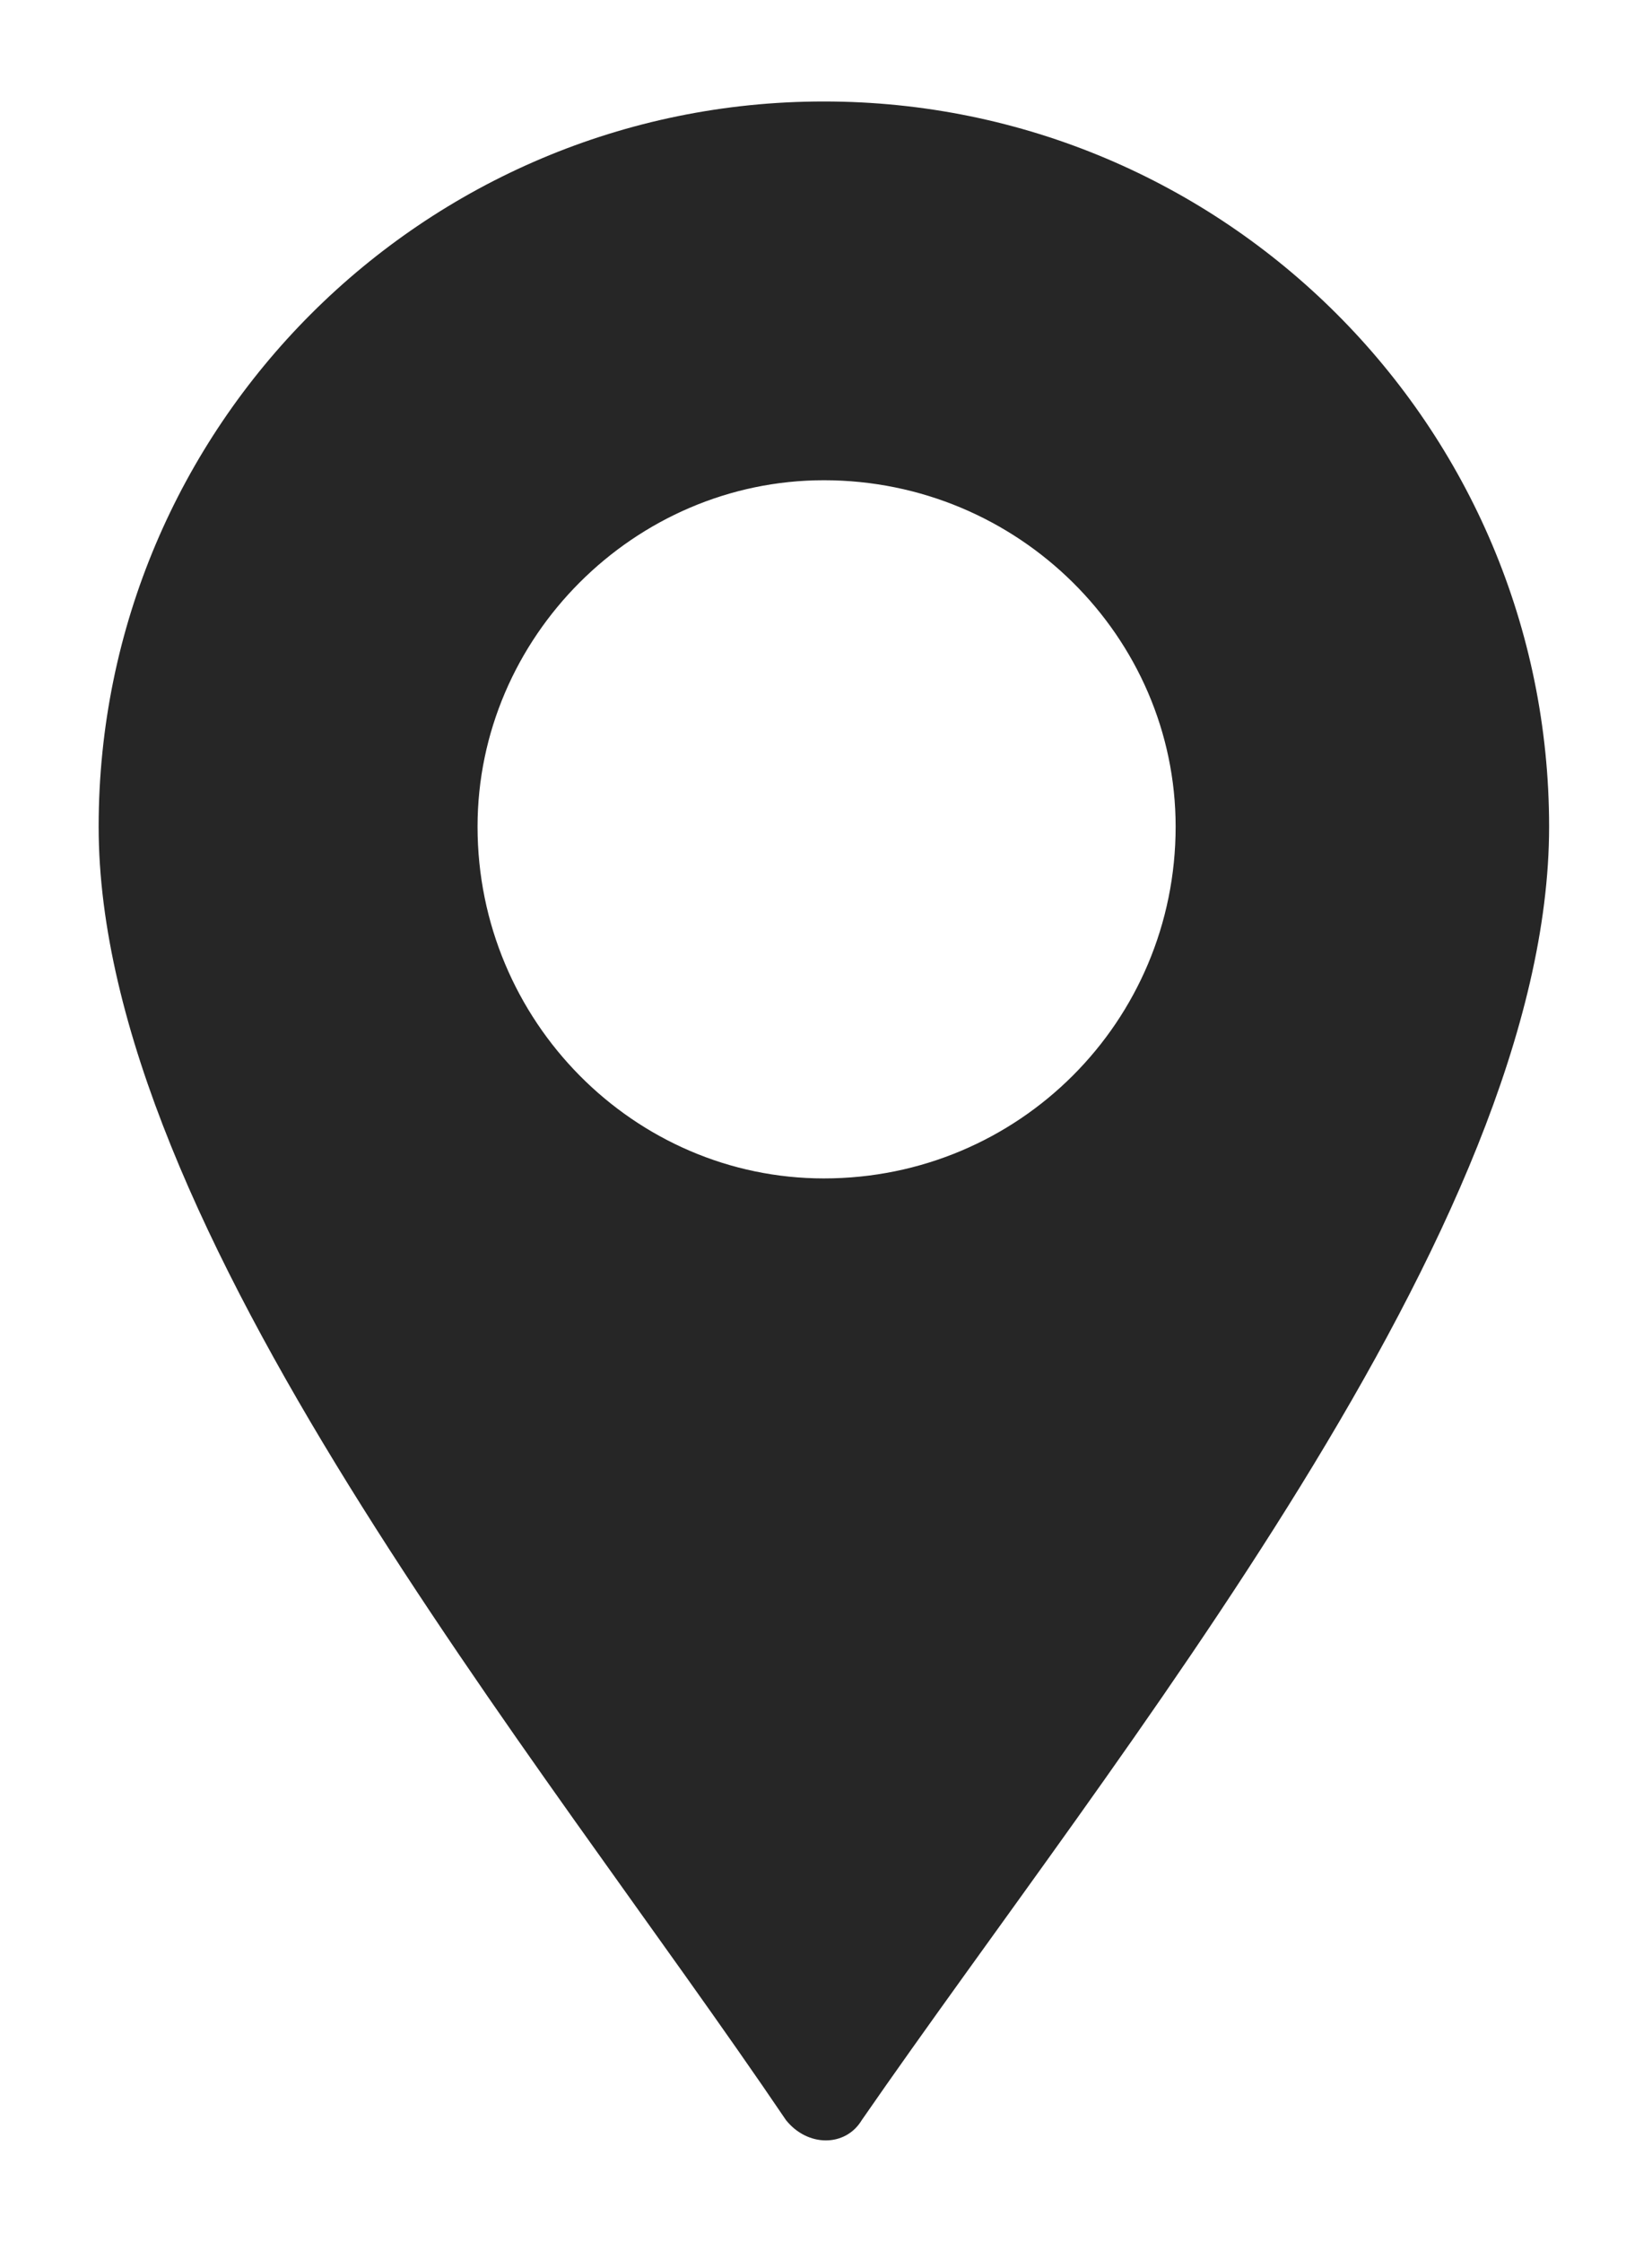
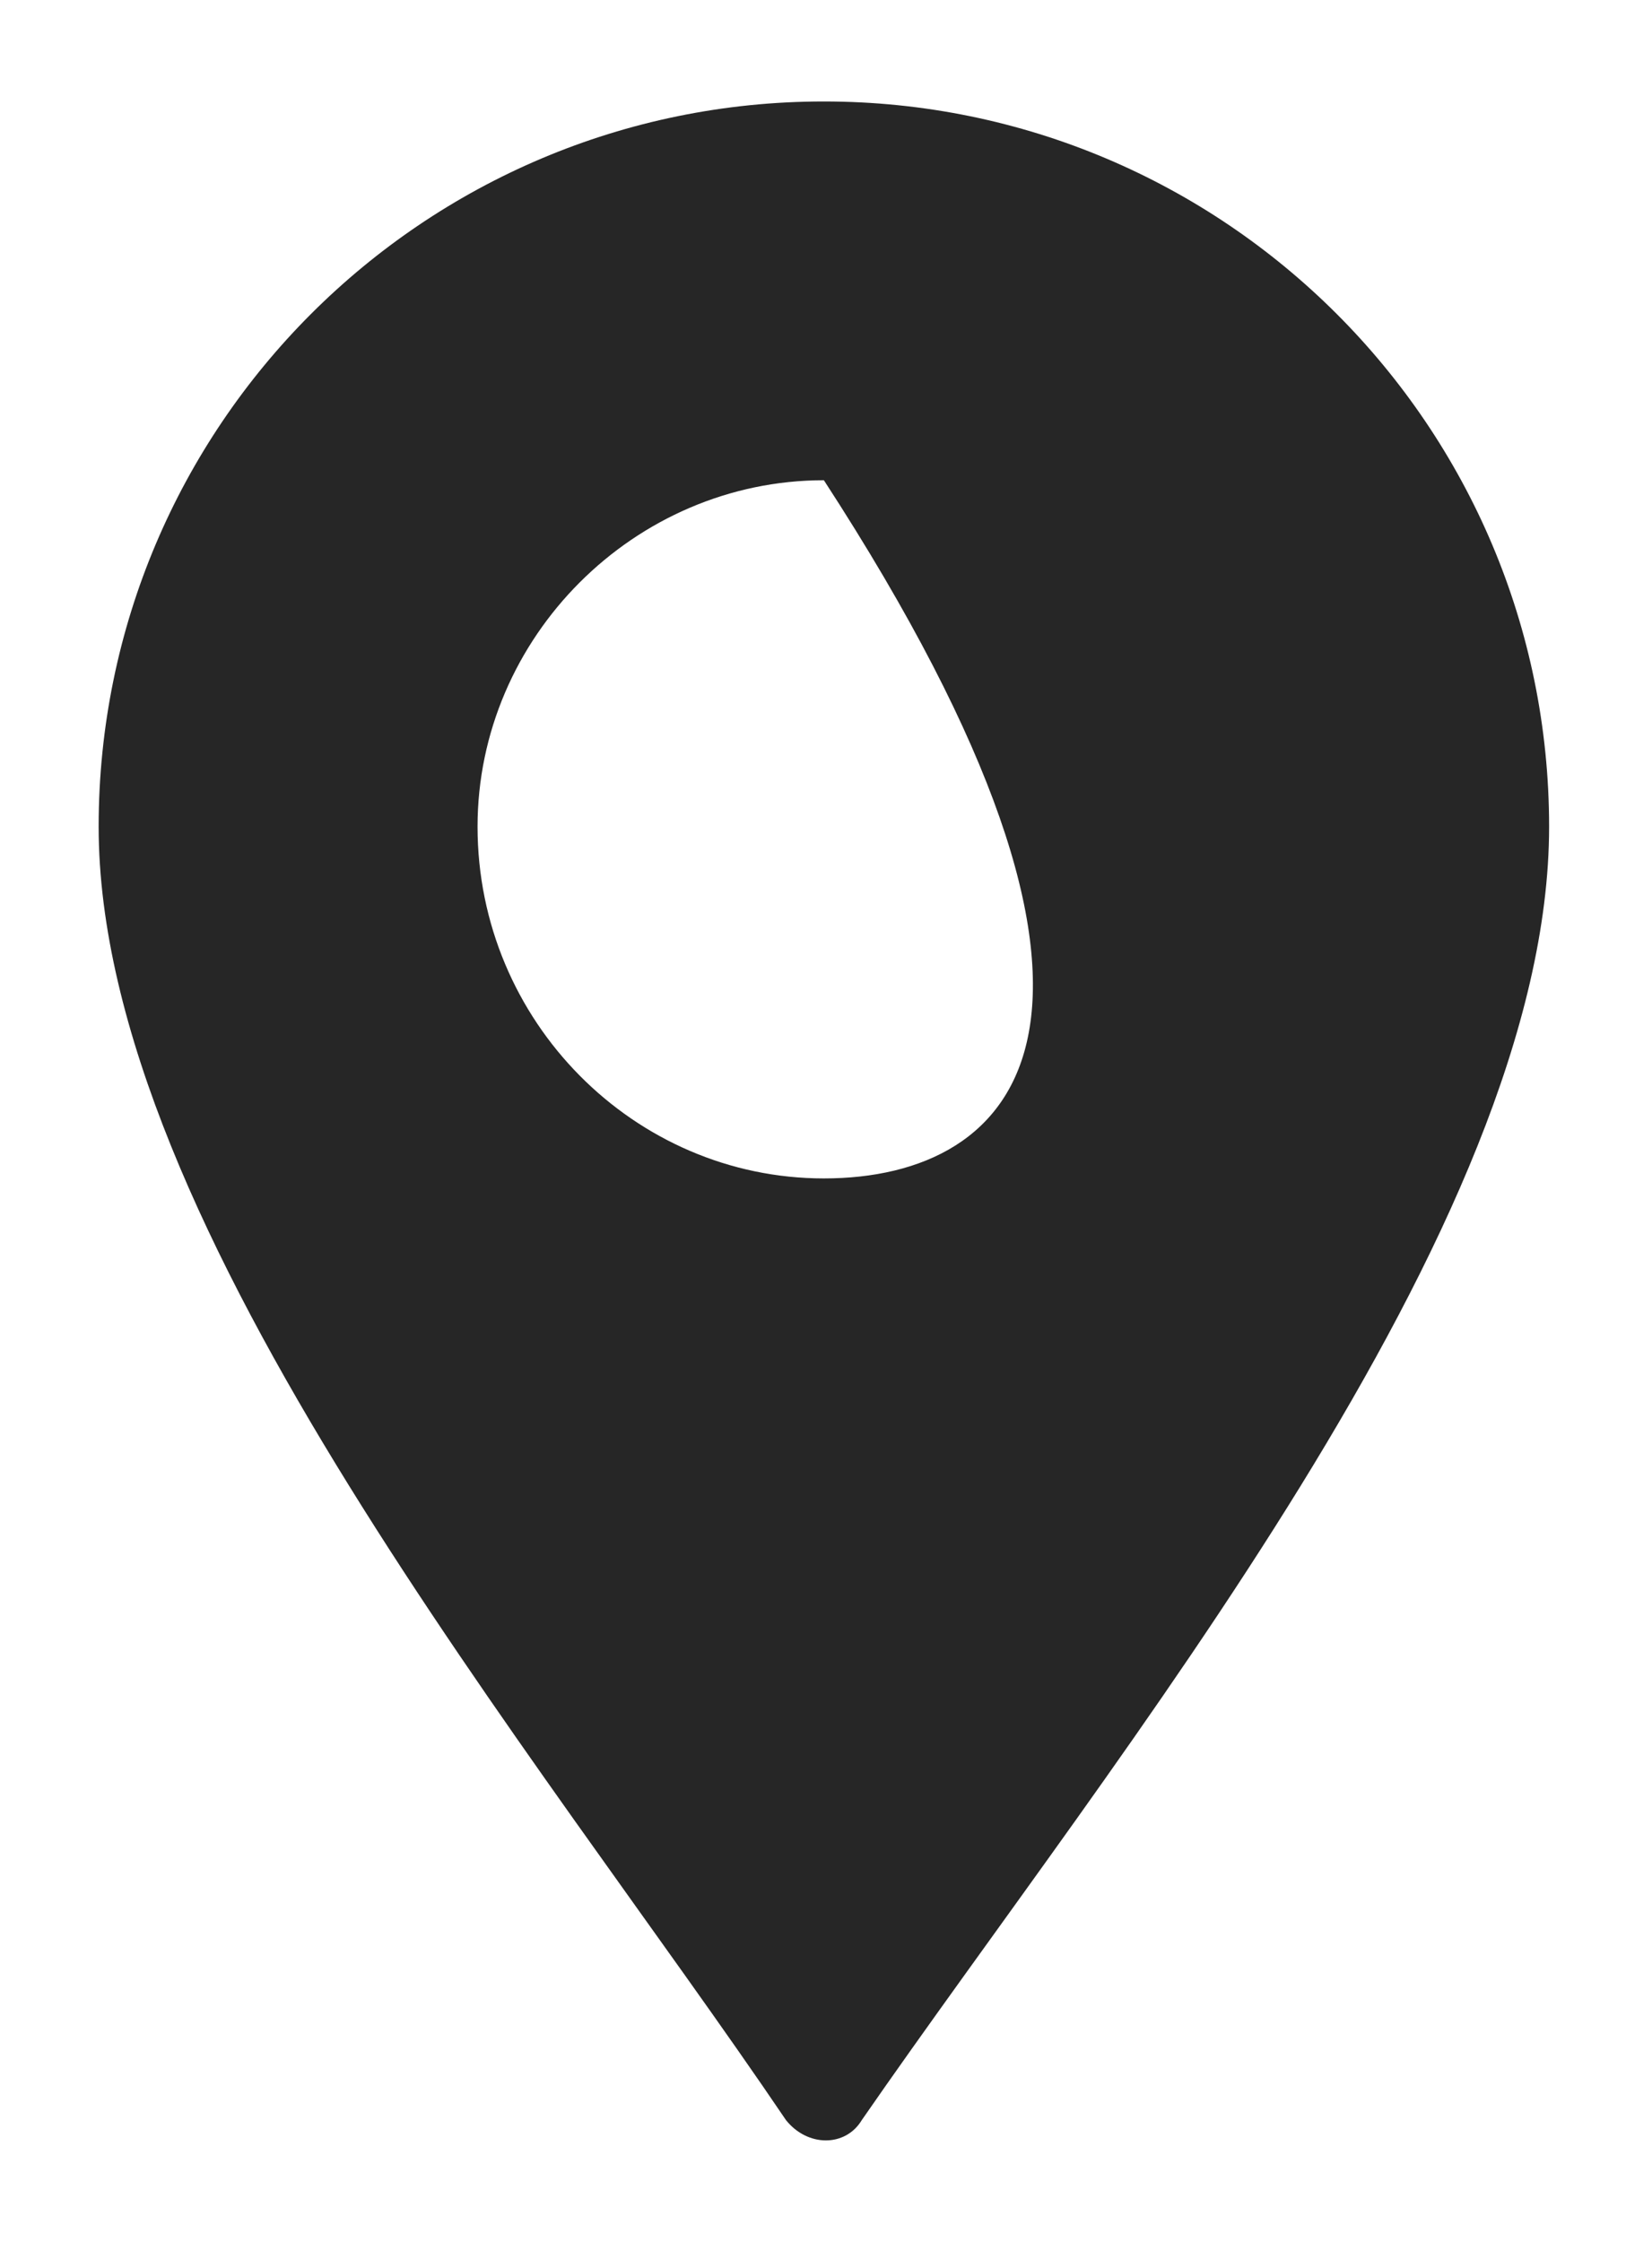
<svg xmlns="http://www.w3.org/2000/svg" width="14" height="19" viewBox="0 0 14 19" fill="none">
-   <path fill-rule="evenodd" clip-rule="evenodd" d="M6.982 0.86C10.376 0.86 13.128 3.612 13.128 7.006C13.128 10.4 9.459 14.849 7.303 17.968C7.165 18.197 6.844 18.197 6.661 17.968C4.551 14.849 0.836 10.4 0.836 7.006C0.836 3.612 3.588 0.86 6.982 0.86ZM6.982 4.07C8.633 4.07 9.963 5.401 9.963 7.006C9.963 8.657 8.633 9.987 6.982 9.987C5.377 9.987 4.047 8.657 4.047 7.006C4.047 5.401 5.377 4.07 6.982 4.07Z" fill="#262626" />
+   <path fill-rule="evenodd" clip-rule="evenodd" d="M6.982 0.86C10.376 0.86 13.128 3.612 13.128 7.006C13.128 10.4 9.459 14.849 7.303 17.968C7.165 18.197 6.844 18.197 6.661 17.968C4.551 14.849 0.836 10.4 0.836 7.006C0.836 3.612 3.588 0.86 6.982 0.86ZM6.982 4.07C9.963 8.657 8.633 9.987 6.982 9.987C5.377 9.987 4.047 8.657 4.047 7.006C4.047 5.401 5.377 4.07 6.982 4.07Z" fill="#262626" />
</svg>